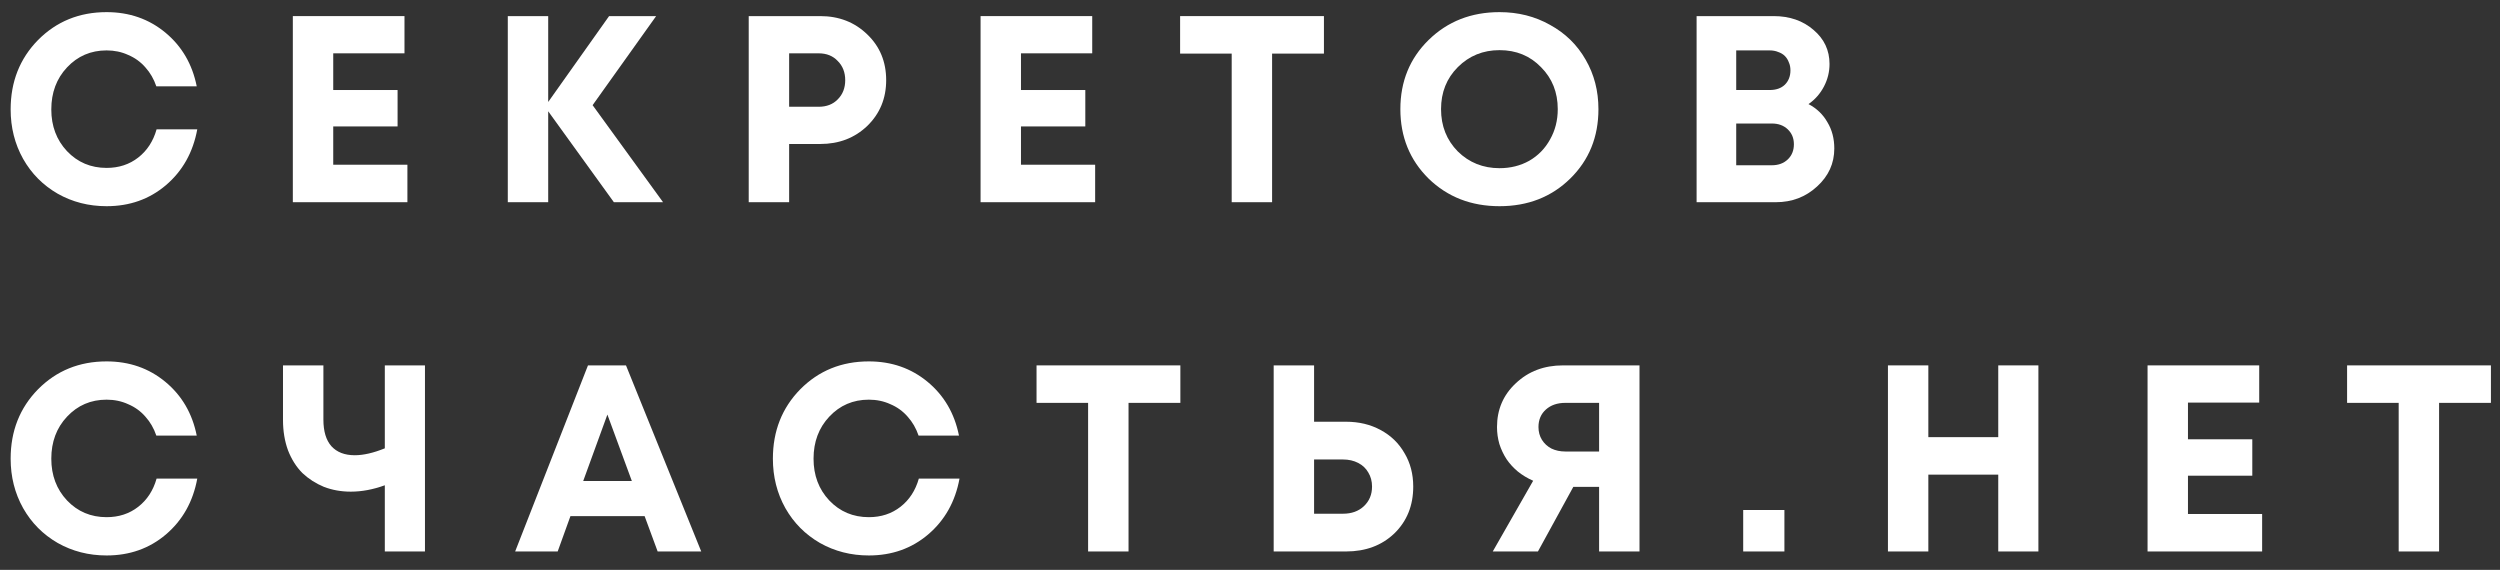
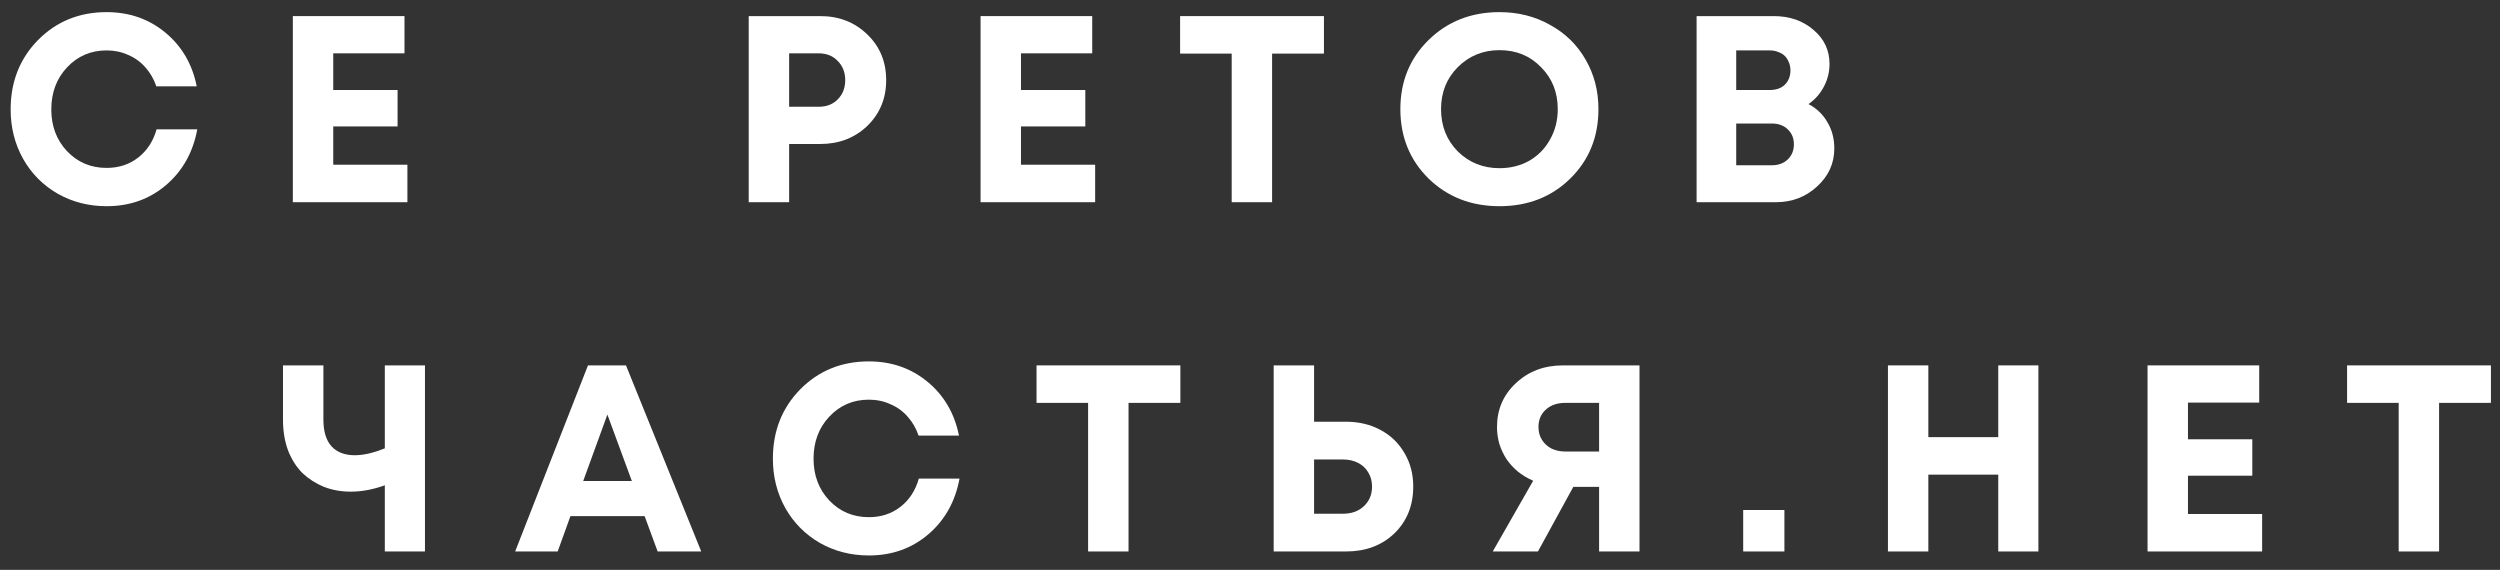
<svg xmlns="http://www.w3.org/2000/svg" width="136" height="31" viewBox="0 0 136 31" fill="none">
  <rect x="0" y="0" width="136" height="31" fill="#333333" stroke="none" />
  <path d="M5.799 11.217C4.826 11.217 3.939 10.99 3.138 10.537C2.338 10.075 1.711 9.443 1.258 8.643C0.805 7.833 0.579 6.936 0.579 5.953C0.579 4.449 1.075 3.19 2.068 2.178C3.071 1.166 4.315 0.66 5.799 0.66C7.034 0.66 8.099 1.031 8.996 1.773C9.892 2.516 10.461 3.489 10.702 4.695H8.504C8.369 4.299 8.171 3.957 7.911 3.668C7.651 3.369 7.337 3.142 6.971 2.988C6.614 2.824 6.224 2.742 5.799 2.742C4.941 2.742 4.223 3.051 3.645 3.668C3.076 4.275 2.791 5.037 2.791 5.953C2.791 6.859 3.076 7.616 3.645 8.223C4.223 8.831 4.941 9.134 5.799 9.134C6.465 9.134 7.038 8.946 7.52 8.57C8.003 8.194 8.335 7.683 8.518 7.037H10.731C10.5 8.291 9.931 9.303 9.025 10.075C8.128 10.836 7.053 11.217 5.799 11.217Z" fill="white" />
  <path d="M18.128 8.961H22.163V11H15.93V0.876H22.004V2.901H18.128V4.897H21.628V6.878H18.128V8.961Z" fill="white" />
-   <path d="M36.07 11H33.395L29.822 6.054V11H27.624V0.876H29.822V5.548L33.134 0.876H35.694L32.238 5.721L36.07 11Z" fill="white" />
  <path d="M44.621 0.876C45.643 0.876 46.496 1.209 47.181 1.874C47.865 2.53 48.208 3.359 48.208 4.362C48.208 5.355 47.865 6.184 47.181 6.849C46.496 7.505 45.643 7.833 44.621 7.833H42.929V11H40.73V0.876H44.621ZM44.534 5.808C44.968 5.808 45.315 5.673 45.575 5.403C45.845 5.133 45.98 4.786 45.98 4.362C45.98 3.938 45.845 3.591 45.575 3.321C45.315 3.041 44.968 2.901 44.534 2.901H42.929V5.808H44.534Z" fill="white" />
  <path d="M55.541 8.961H59.576V11H53.343V0.876H59.417V2.901H55.541V4.897H59.041V6.878H55.541V8.961Z" fill="white" />
  <path d="M72.022 0.876V2.916H69.202V11H67.004V2.916H64.198V0.876H72.022Z" fill="white" />
  <path d="M81.575 11.217C80.032 11.217 78.745 10.716 77.713 9.713C76.691 8.701 76.18 7.442 76.18 5.938C76.18 4.434 76.691 3.181 77.713 2.178C78.745 1.166 80.032 0.66 81.575 0.66C82.587 0.66 83.503 0.891 84.323 1.354C85.152 1.807 85.798 2.438 86.26 3.248C86.723 4.049 86.955 4.945 86.955 5.938C86.955 7.452 86.444 8.71 85.422 9.713C84.4 10.716 83.117 11.217 81.575 11.217ZM81.575 9.149C82.172 9.149 82.712 9.014 83.194 8.744C83.677 8.464 84.052 8.079 84.323 7.587C84.602 7.095 84.742 6.546 84.742 5.938C84.742 5.022 84.438 4.261 83.831 3.653C83.233 3.036 82.481 2.728 81.575 2.728C80.678 2.728 79.921 3.036 79.304 3.653C78.697 4.261 78.393 5.022 78.393 5.938C78.393 6.854 78.697 7.621 79.304 8.238C79.921 8.845 80.678 9.149 81.575 9.149Z" fill="white" />
  <path d="M98.383 5.663C98.827 5.895 99.169 6.223 99.41 6.647C99.661 7.061 99.786 7.539 99.786 8.079C99.786 8.889 99.473 9.578 98.846 10.147C98.229 10.716 97.482 11 96.604 11H92.295V0.876H96.489C97.356 0.876 98.08 1.127 98.658 1.629C99.237 2.12 99.526 2.737 99.526 3.48C99.526 3.914 99.424 4.323 99.222 4.709C99.02 5.095 98.74 5.413 98.383 5.663ZM97.4 3.827C97.4 3.663 97.371 3.518 97.313 3.393C97.265 3.258 97.192 3.142 97.096 3.046C97 2.949 96.879 2.877 96.735 2.829C96.6 2.771 96.445 2.742 96.272 2.742H94.45V4.897H96.272C96.619 4.897 96.894 4.801 97.096 4.608C97.299 4.405 97.4 4.145 97.4 3.827ZM96.388 8.99C96.744 8.99 97.033 8.884 97.255 8.672C97.477 8.46 97.588 8.185 97.588 7.847C97.588 7.519 97.477 7.25 97.255 7.037C97.033 6.825 96.744 6.719 96.388 6.719H94.45V8.99H96.388Z" fill="white" />
-   <path d="M5.799 30.217C4.826 30.217 3.939 29.99 3.138 29.537C2.338 29.075 1.711 28.443 1.258 27.643C0.805 26.833 0.579 25.936 0.579 24.953C0.579 23.449 1.075 22.19 2.068 21.178C3.071 20.166 4.315 19.66 5.799 19.66C7.034 19.66 8.099 20.031 8.996 20.773C9.892 21.515 10.461 22.489 10.702 23.695H8.504C8.369 23.299 8.171 22.957 7.911 22.668C7.651 22.369 7.337 22.142 6.971 21.988C6.614 21.824 6.224 21.742 5.799 21.742C4.941 21.742 4.223 22.051 3.645 22.668C3.076 23.275 2.791 24.037 2.791 24.953C2.791 25.859 3.076 26.616 3.645 27.223C4.223 27.831 4.941 28.134 5.799 28.134C6.465 28.134 7.038 27.946 7.52 27.57C8.003 27.194 8.335 26.683 8.518 26.037H10.731C10.5 27.291 9.931 28.303 9.025 29.075C8.128 29.836 7.053 30.217 5.799 30.217Z" fill="white" />
  <path d="M20.934 19.877H23.118V30H20.934V26.399C20.298 26.63 19.681 26.746 19.083 26.746C18.562 26.746 18.075 26.659 17.622 26.486C17.179 26.302 16.788 26.052 16.451 25.734C16.123 25.406 15.863 24.996 15.67 24.504C15.486 24.003 15.395 23.449 15.395 22.841V19.877H17.593V22.827C17.593 23.463 17.738 23.945 18.027 24.273C18.326 24.601 18.75 24.765 19.3 24.765C19.772 24.765 20.317 24.639 20.934 24.389V19.877Z" fill="white" />
  <path d="M35.776 30L35.067 28.077H31.032L30.338 30H28.024L31.986 19.877H34.054L38.147 30H35.776ZM33.042 22.552L31.726 26.168H34.373L33.042 22.552Z" fill="white" />
  <path d="M47.265 30.217C46.292 30.217 45.405 29.99 44.604 29.537C43.804 29.075 43.178 28.443 42.724 27.643C42.271 26.833 42.045 25.936 42.045 24.953C42.045 23.449 42.541 22.19 43.534 21.178C44.537 20.166 45.781 19.66 47.265 19.66C48.5 19.66 49.565 20.031 50.462 20.773C51.358 21.515 51.927 22.489 52.168 23.695H49.97C49.835 23.299 49.637 22.957 49.377 22.668C49.117 22.369 48.803 22.142 48.437 21.988C48.08 21.824 47.69 21.742 47.265 21.742C46.407 21.742 45.689 22.051 45.111 22.668C44.542 23.275 44.257 24.037 44.257 24.953C44.257 25.859 44.542 26.616 45.111 27.223C45.689 27.831 46.407 28.134 47.265 28.134C47.931 28.134 48.504 27.946 48.986 27.57C49.468 27.194 49.801 26.683 49.984 26.037H52.197C51.966 27.291 51.397 28.303 50.49 29.075C49.594 29.836 48.519 30.217 47.265 30.217Z" fill="white" />
  <path d="M64.212 19.877V21.916H61.392V30H59.193V21.916H56.388V19.877H64.212Z" fill="white" />
  <path d="M73.222 22.942C73.925 22.942 74.552 23.092 75.102 23.391C75.661 23.69 76.095 24.109 76.403 24.649C76.721 25.179 76.88 25.787 76.88 26.471C76.88 27.503 76.538 28.351 75.854 29.017C75.169 29.672 74.292 30 73.222 30H69.288V19.877H71.486V22.942H73.222ZM73.062 27.946C73.525 27.946 73.901 27.811 74.191 27.541C74.489 27.262 74.639 26.905 74.639 26.471C74.639 26.182 74.571 25.927 74.436 25.705C74.311 25.483 74.128 25.309 73.887 25.184C73.646 25.059 73.371 24.996 73.062 24.996H71.486V27.946H73.062Z" fill="white" />
  <path d="M85.024 19.877H89.189V30H86.991V26.486H85.588L83.664 30H81.206L83.404 26.153C83.096 26.018 82.816 25.849 82.565 25.647C82.324 25.444 82.122 25.223 81.958 24.982C81.794 24.731 81.664 24.456 81.567 24.157C81.481 23.858 81.437 23.55 81.437 23.232C81.437 22.277 81.779 21.482 82.464 20.845C83.148 20.2 84.002 19.877 85.024 19.877ZM85.154 24.562H86.991V21.916H85.154C84.72 21.916 84.368 22.036 84.098 22.277C83.828 22.518 83.693 22.836 83.693 23.232C83.693 23.492 83.756 23.723 83.881 23.926C84.007 24.128 84.18 24.288 84.402 24.403C84.624 24.509 84.874 24.562 85.154 24.562Z" fill="white" />
  <path d="M94.83 30V27.744H97.072V30H94.83Z" fill="white" />
  <path d="M108.705 19.877H110.889V30H108.705V25.82H104.902V30H102.704V19.877H104.902V23.781H108.705V19.877Z" fill="white" />
  <path d="M119.025 27.961H123.06V30H116.827V19.877H122.901V21.901H119.025V23.897H122.525V25.878H119.025V27.961Z" fill="white" />
  <path d="M135.506 19.877V21.916H132.686V30H130.488V21.916H127.682V19.877H135.506Z" fill="white" />
</svg>